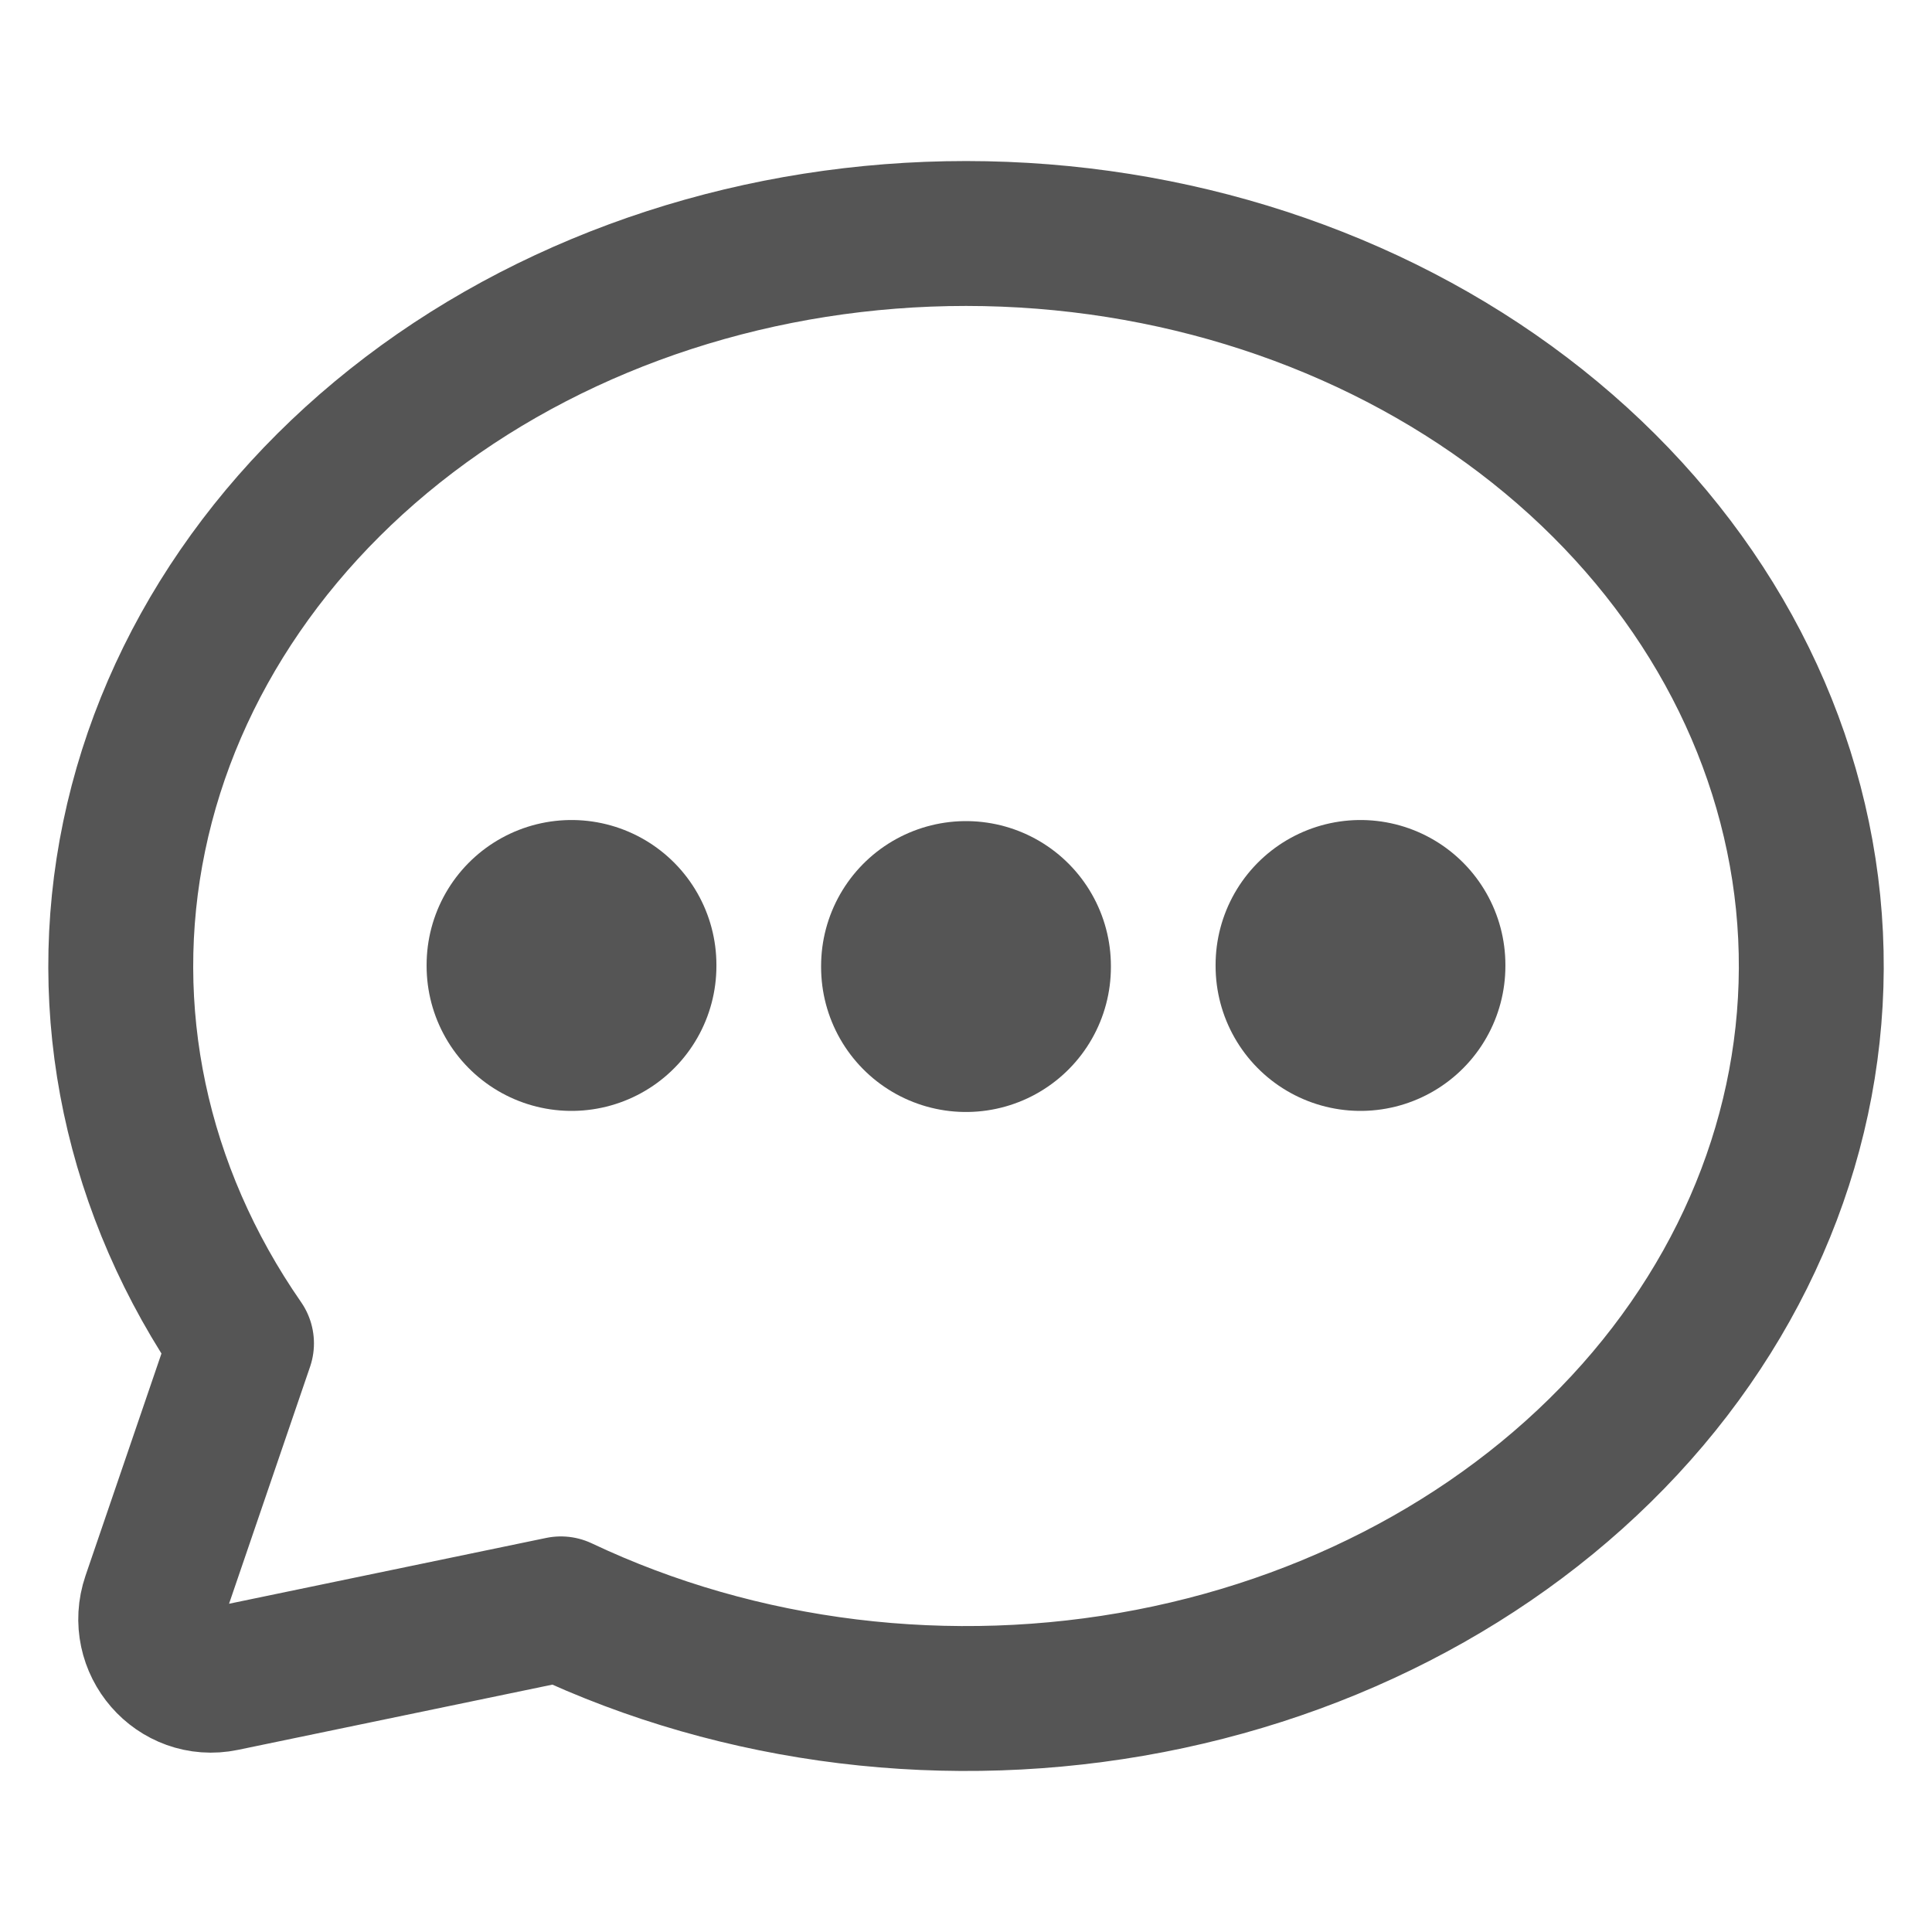
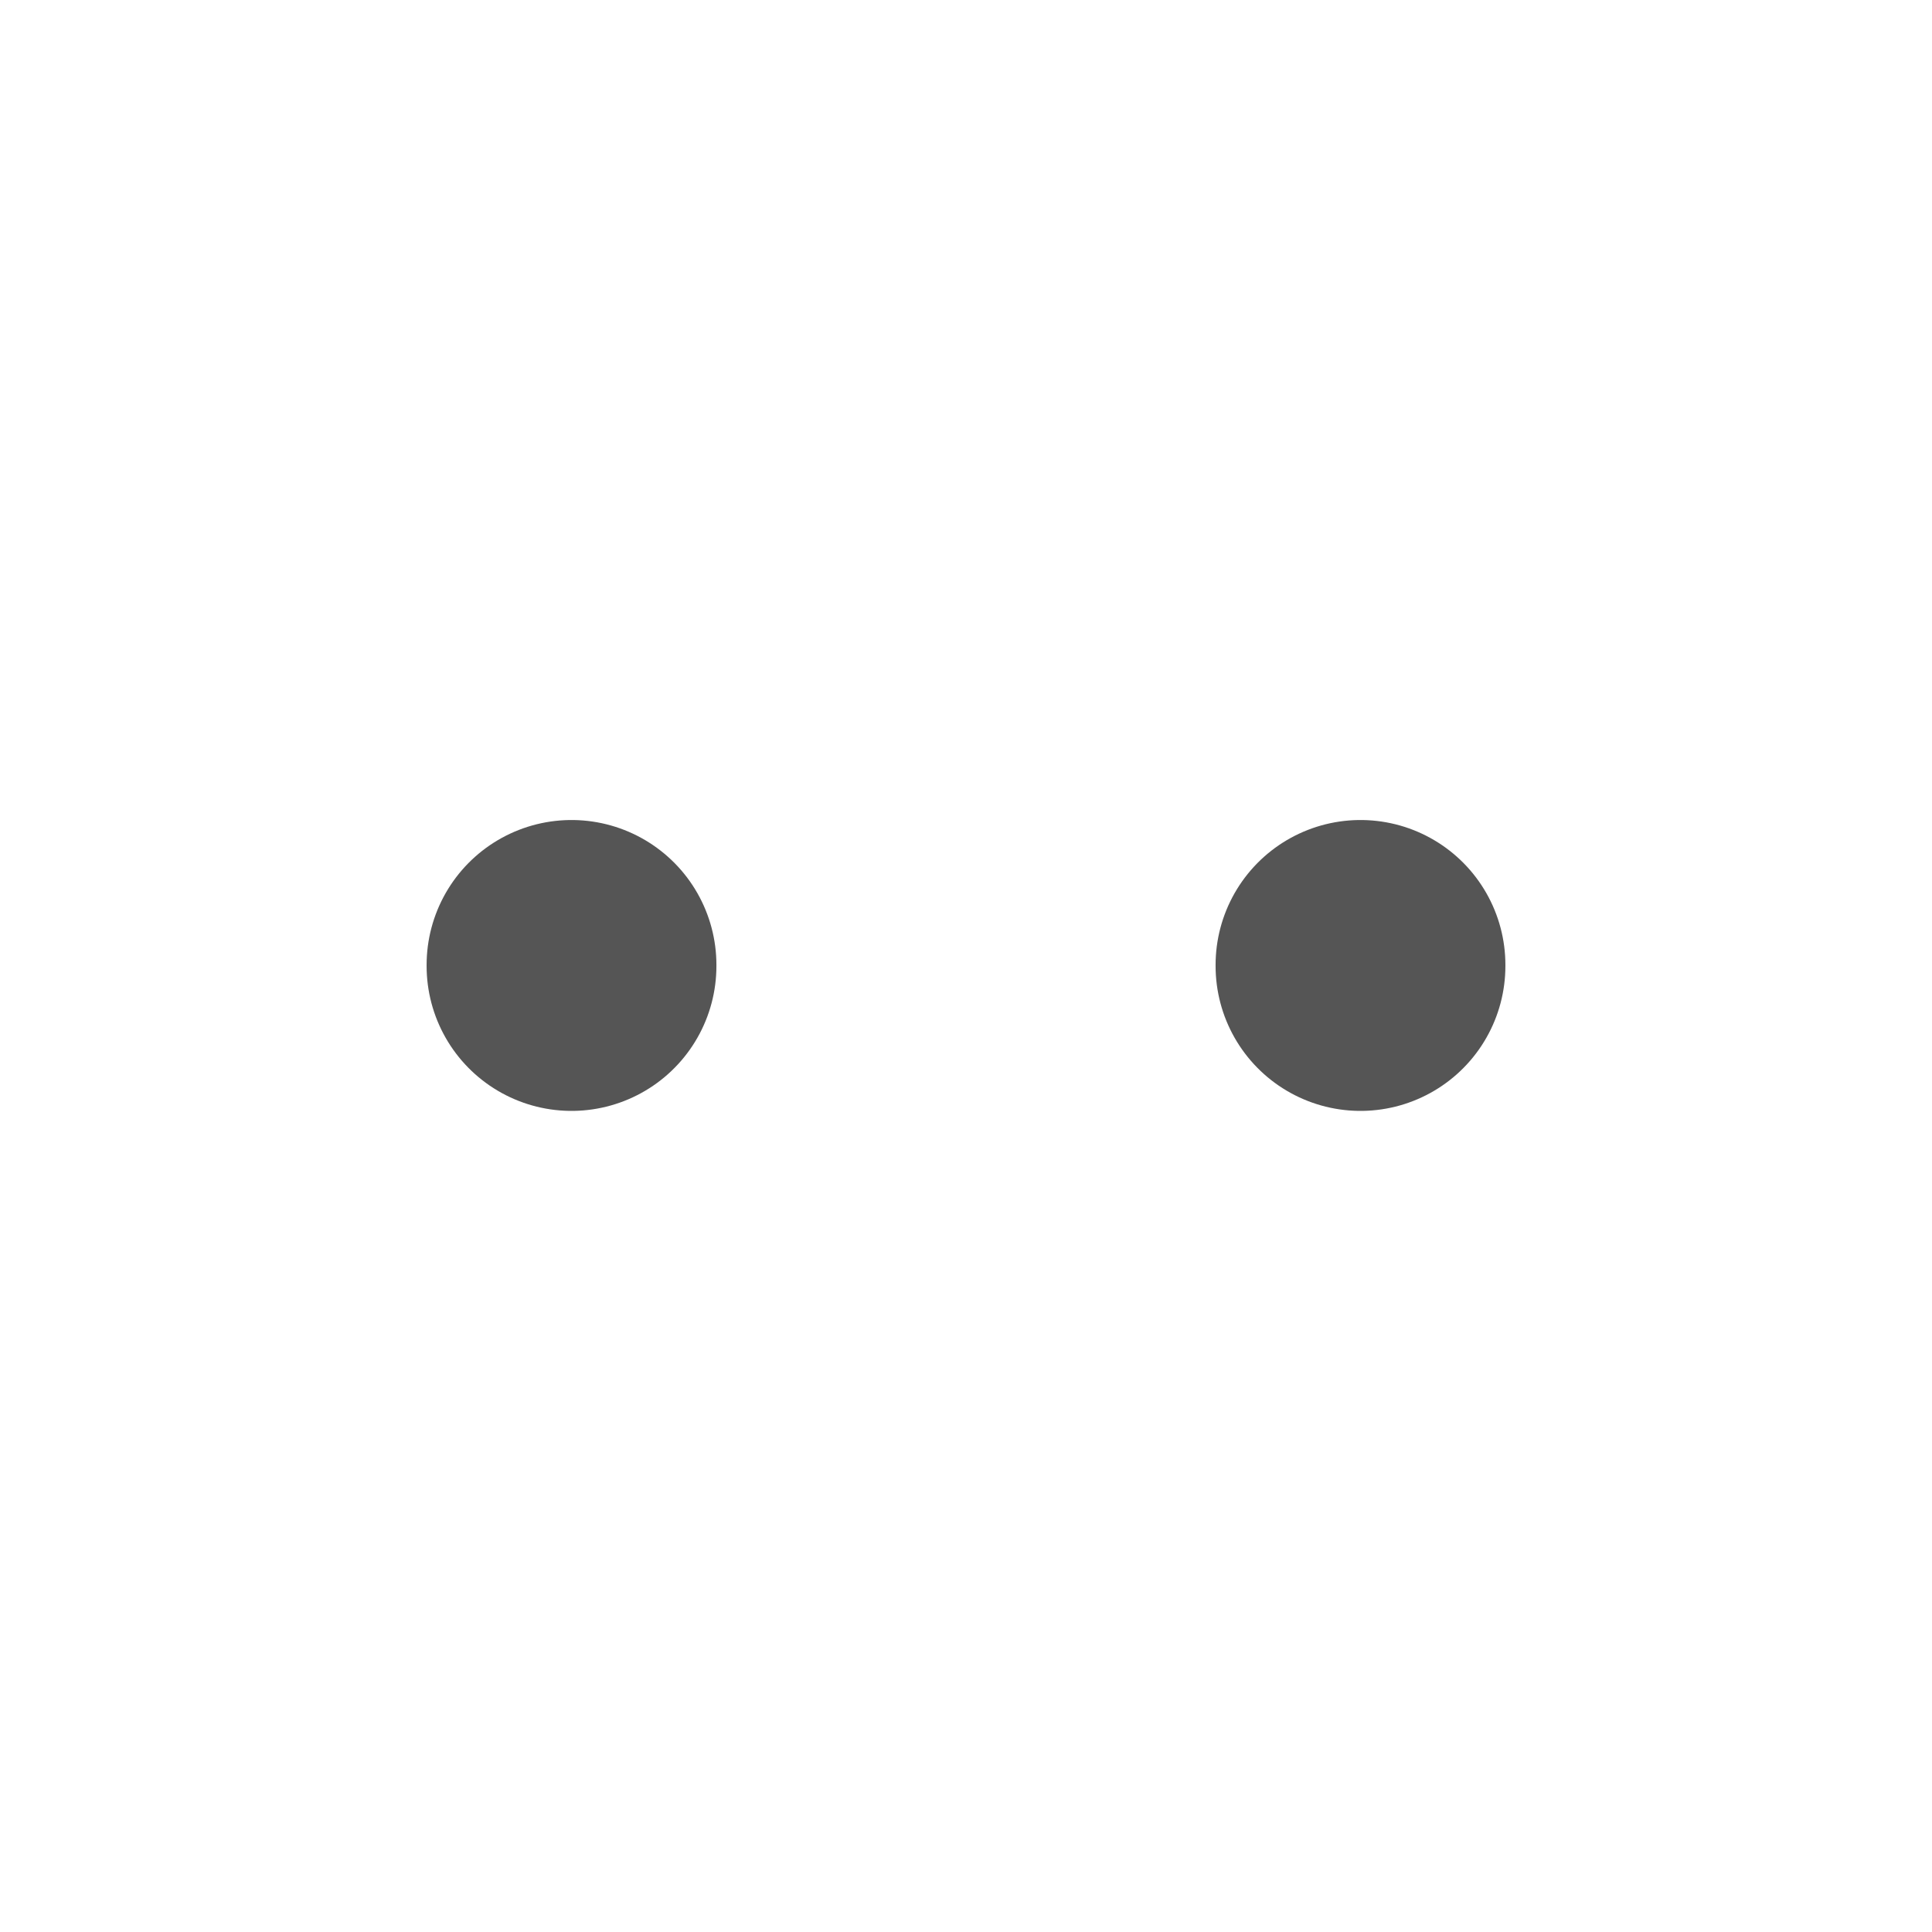
<svg xmlns="http://www.w3.org/2000/svg" width="16" height="16" viewBox="0 0 16 16" fill="none">
-   <path d="M1.85 13.904C1.47 13.983 1.15 13.614 1.276 13.243L2 11.125C1.126 9.865 0.81 8.373 1.111 6.926C1.411 5.479 2.308 4.176 3.633 3.258C4.959 2.341 6.624 1.873 8.319 1.94C10.014 2.007 11.623 2.605 12.847 3.623C14.071 4.641 14.826 6.009 14.974 7.474C15.121 8.938 14.649 10.4 13.647 11.585C12.644 12.771 11.178 13.601 9.523 13.921C7.867 14.241 6.134 14.029 4.645 13.324L1.85 13.904Z" stroke="#555555" stroke-width="1.2" stroke-linecap="round" stroke-linejoin="round" />
-   <path d="M8 8V8.009" stroke="#555555" stroke-width="2.4" stroke-linecap="round" stroke-linejoin="round" />
  <path d="M4.733 7.991V8" stroke="#555555" stroke-width="2.4" stroke-linecap="round" stroke-linejoin="round" />
  <path d="M11.267 7.991V8" stroke="#555555" stroke-width="2.4" stroke-linecap="round" stroke-linejoin="round" />
</svg>